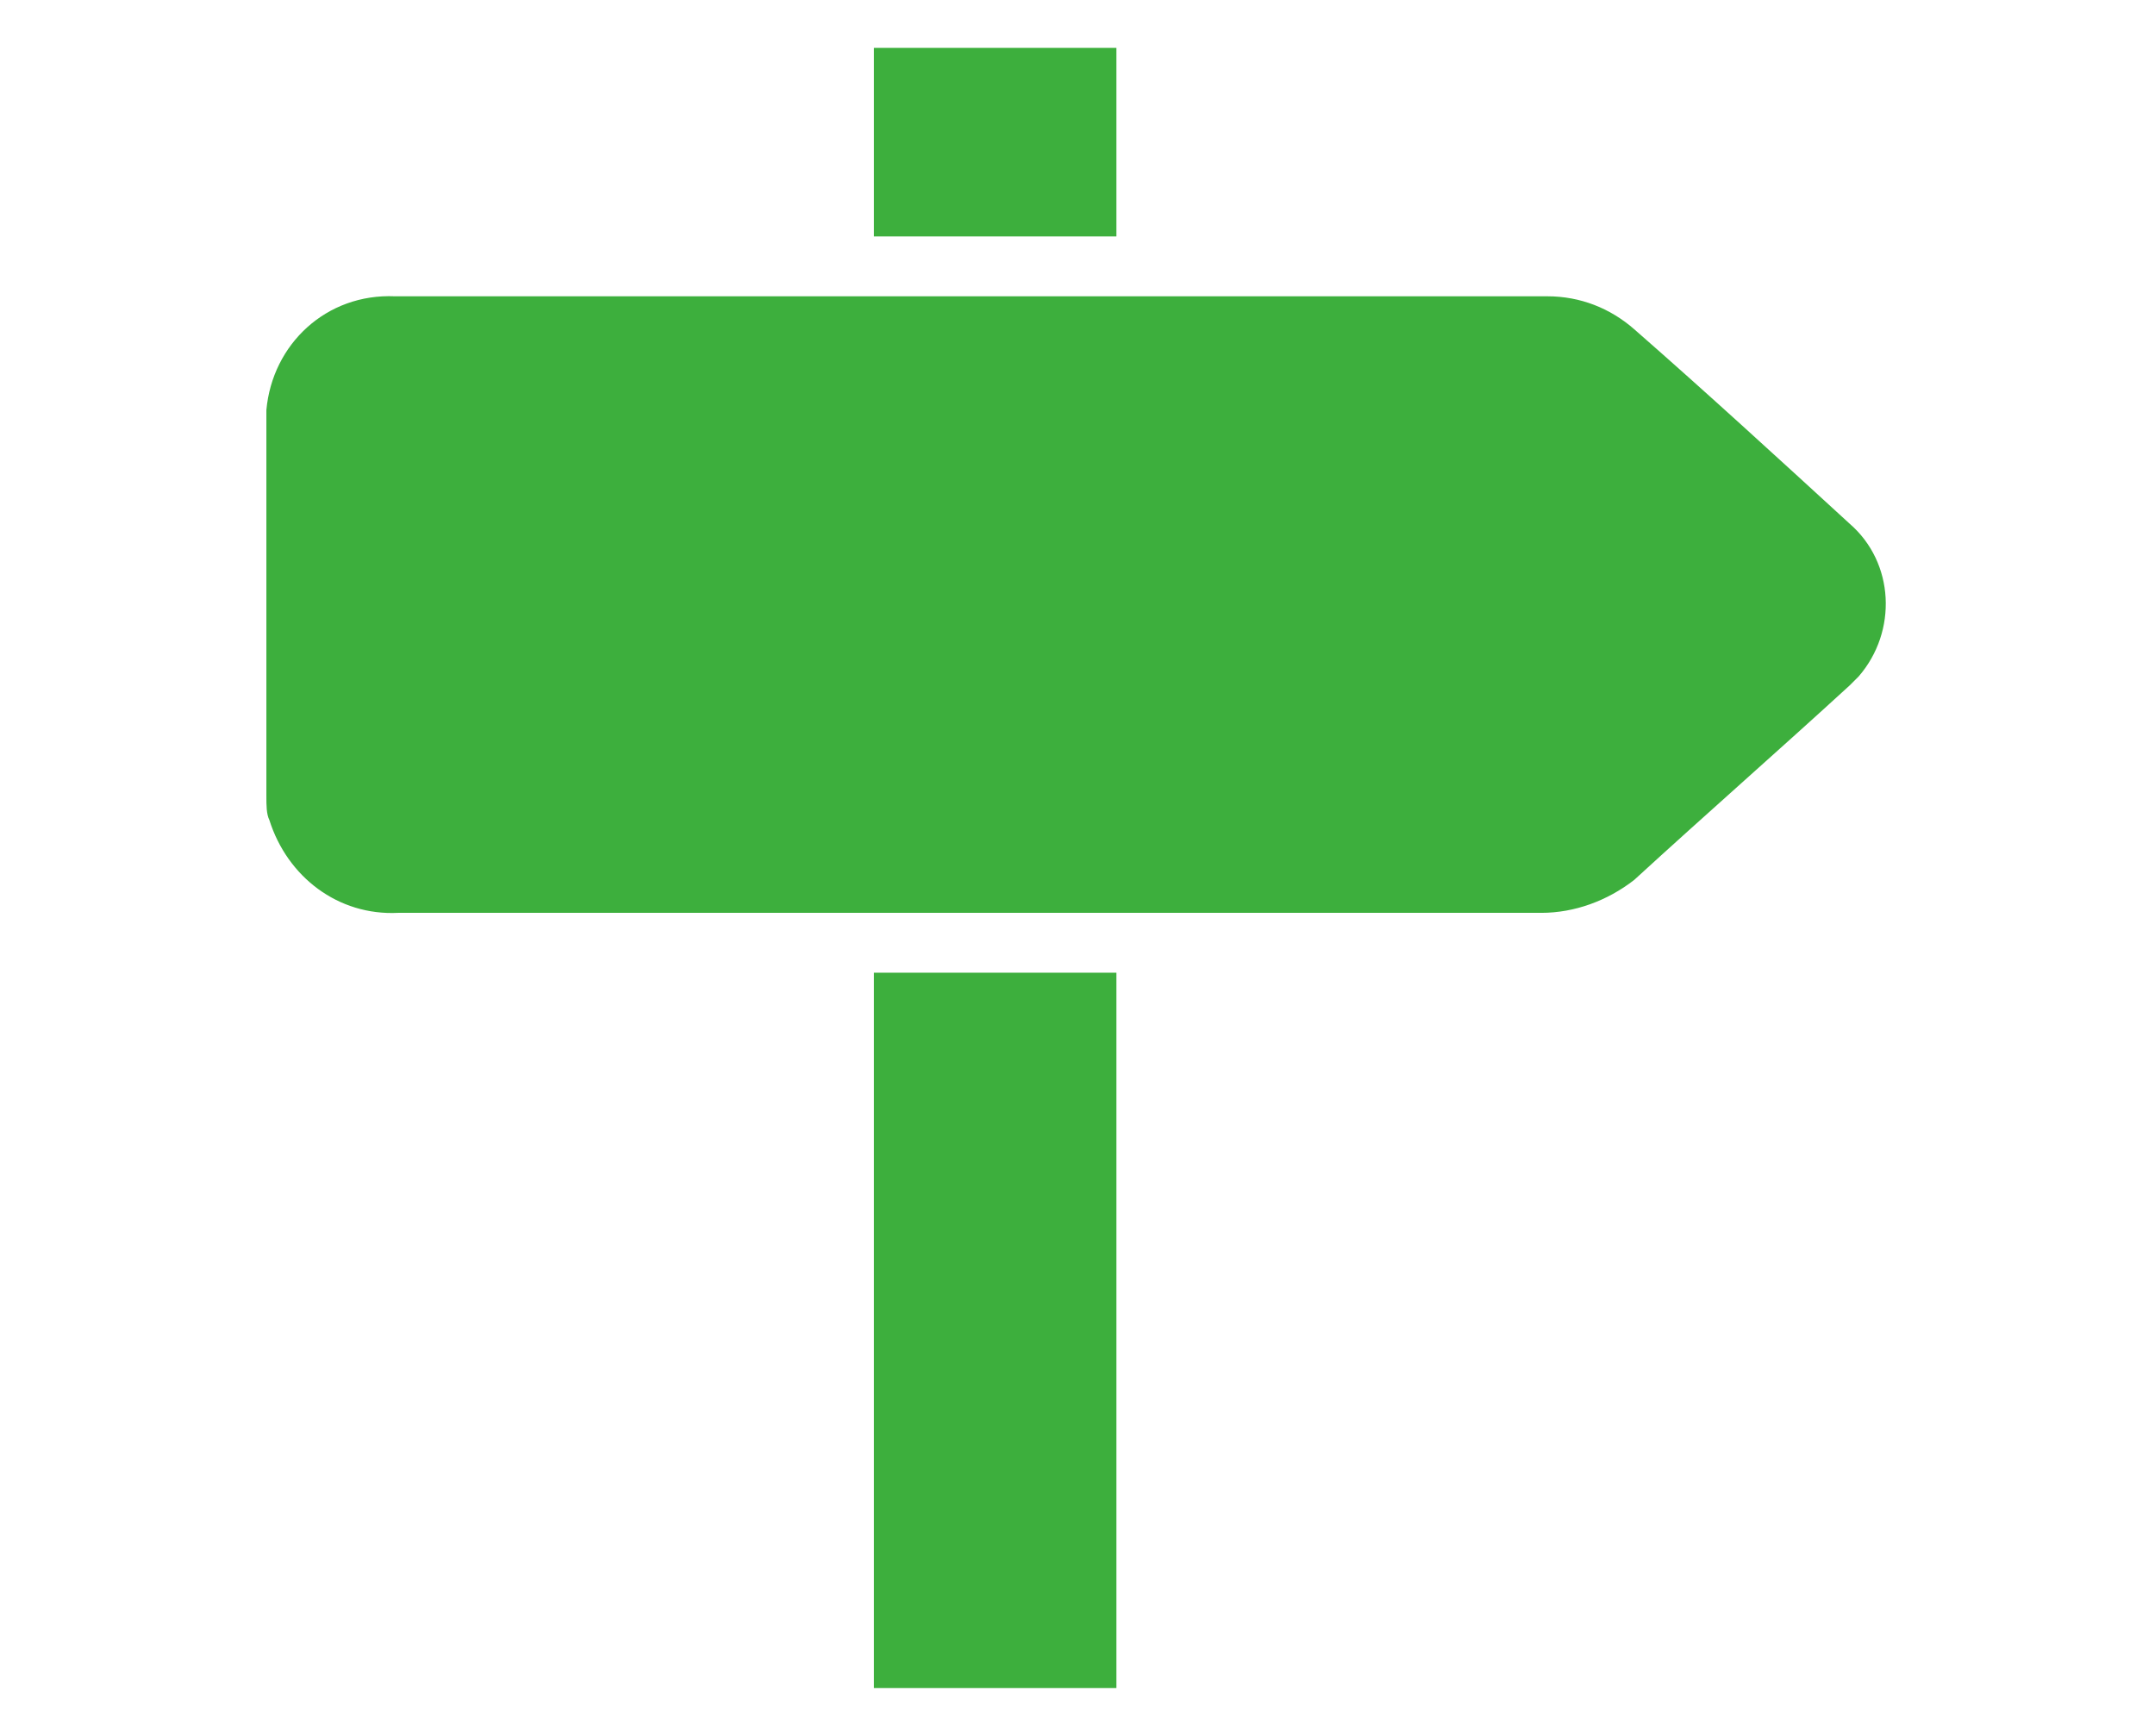
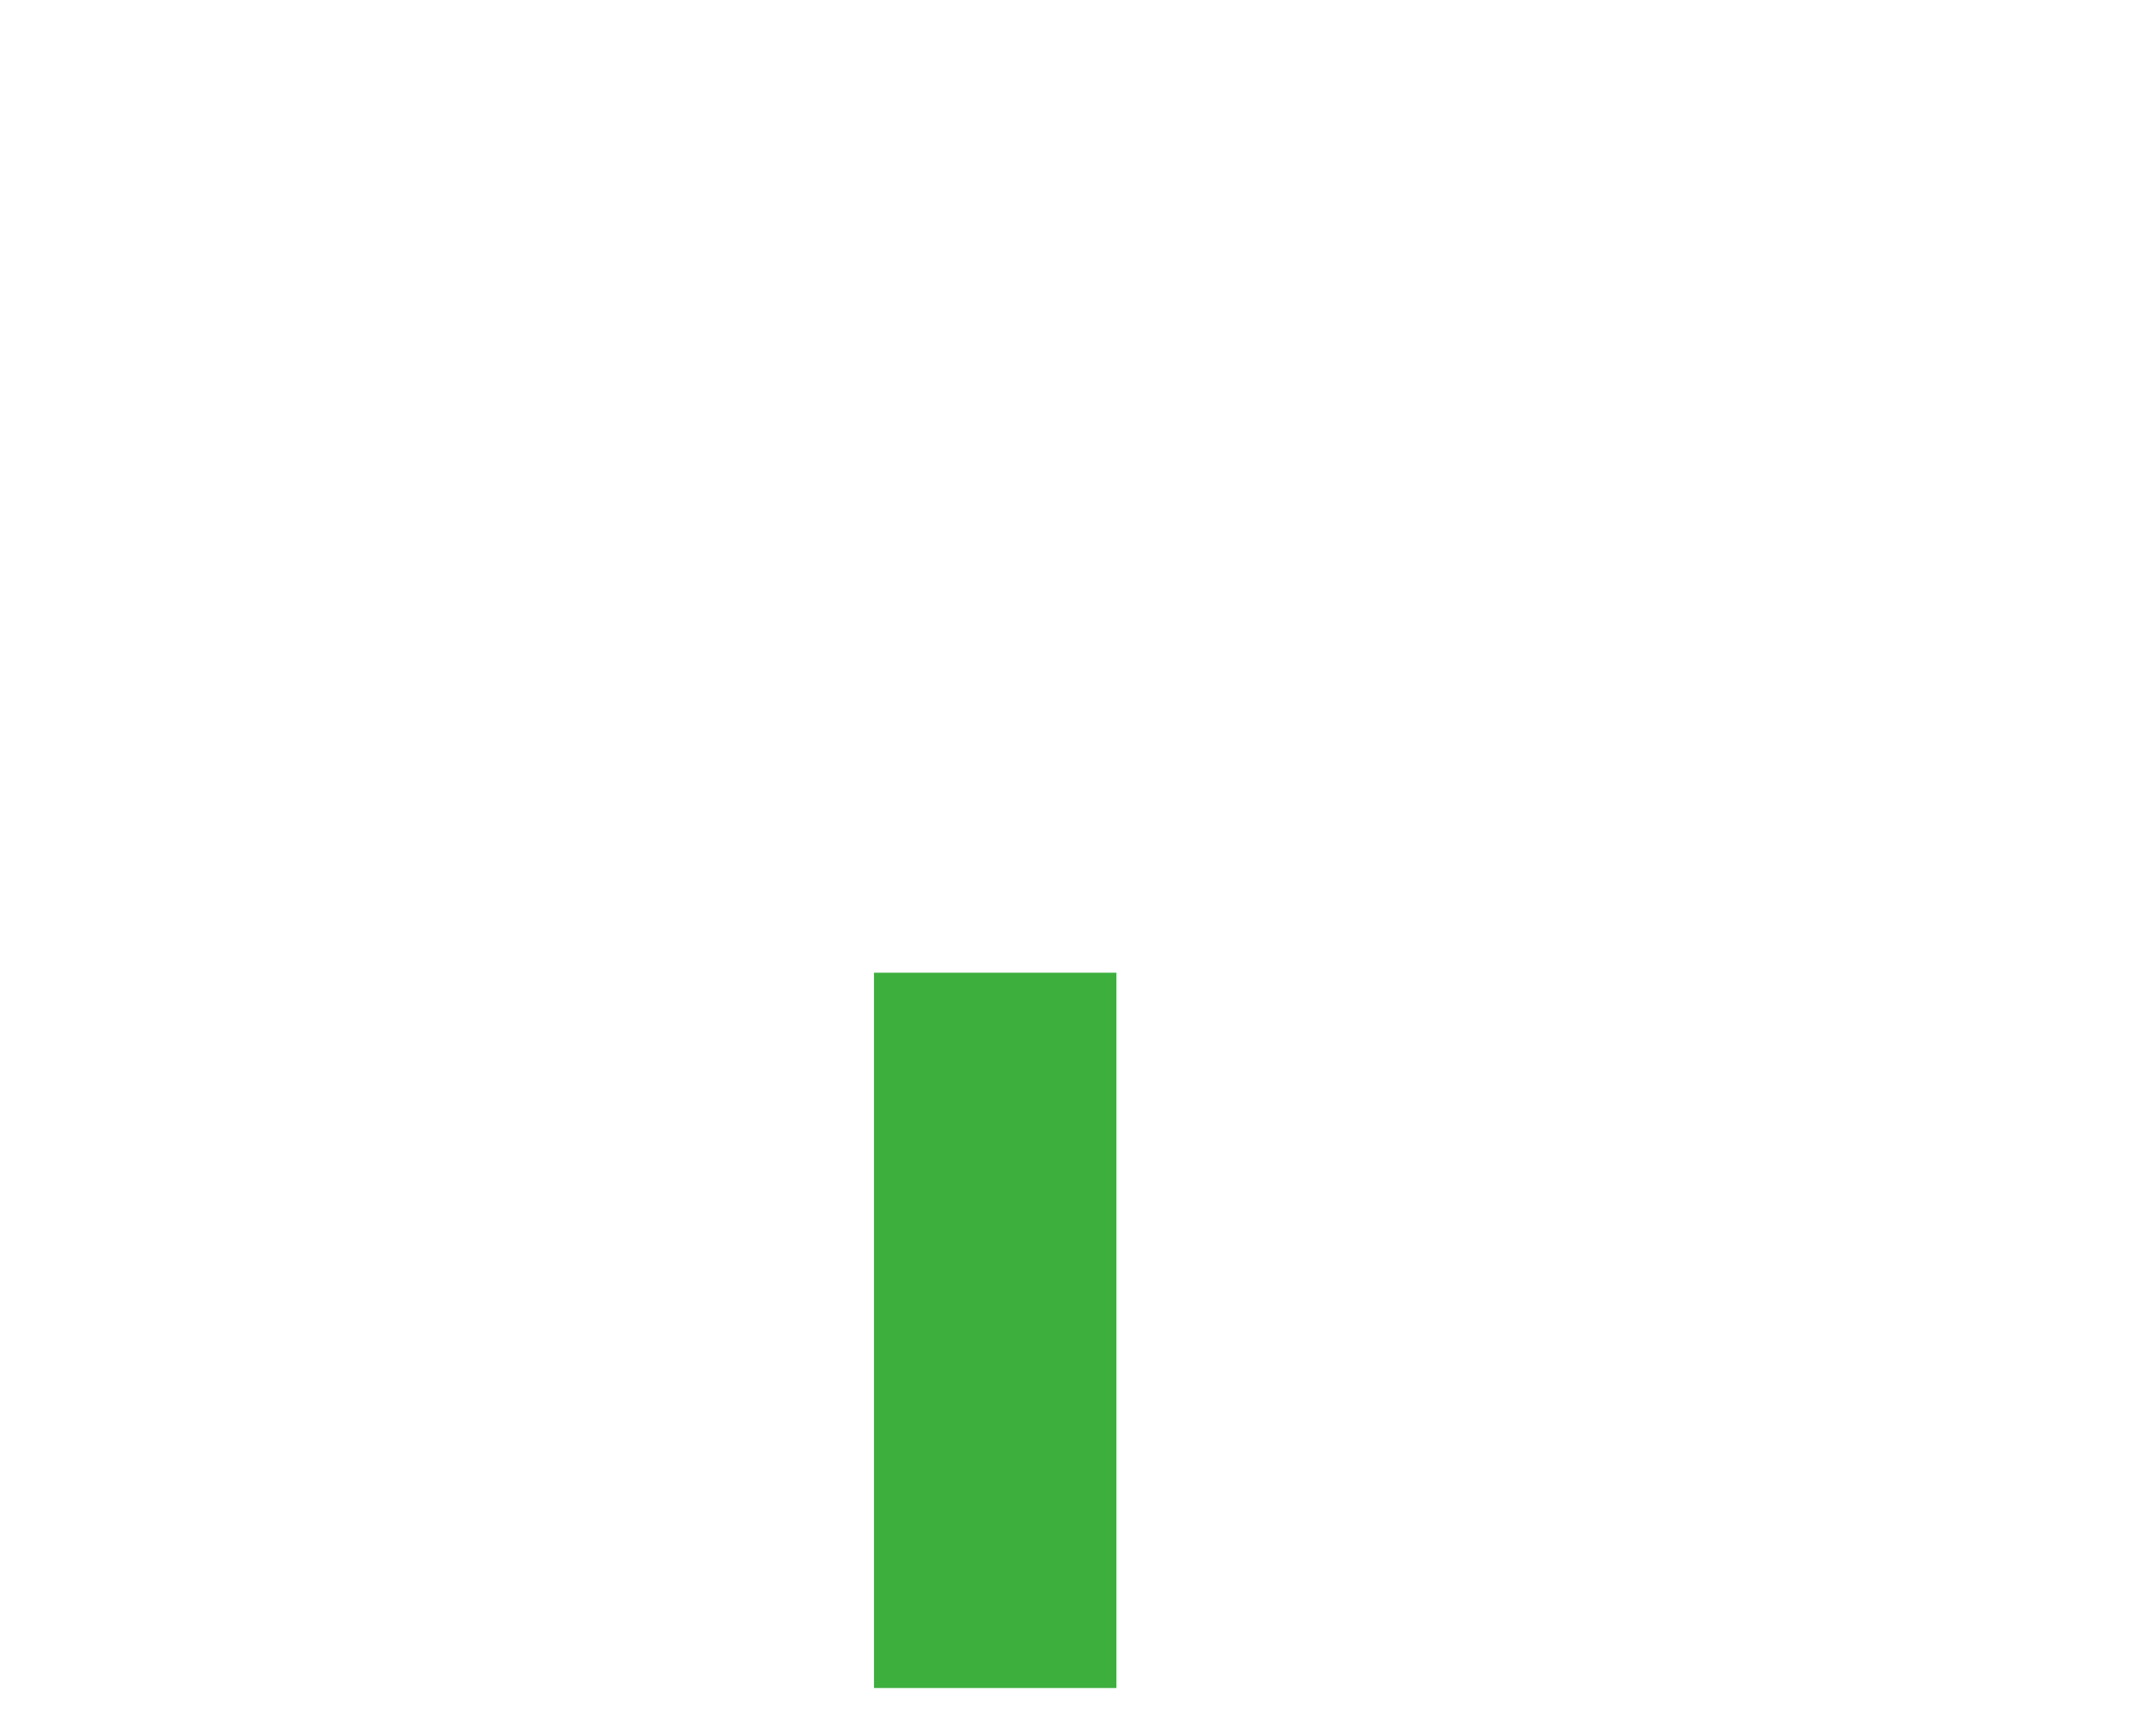
<svg xmlns="http://www.w3.org/2000/svg" version="1.1" id="コンポーネント_41_1" x="0px" y="0px" viewBox="0 0 72 58" style="enable-background:new 0 0 72 58;" xml:space="preserve">
  <style type="text/css">
	.st0{fill:#3DAF3D;}
</style>
-   <path id="パス_25531" class="st0" d="M32.4,30.5H13.3c-2,0.1-3.7-1.2-4.3-3.1c-0.1-0.2-0.1-0.5-0.1-0.8c0-4.3,0-8.6,0-12.9  c0.2-2.2,2-3.9,4.3-3.8c12.8,0,25.7,0,38.5,0c1.1,0,2.1,0.4,2.9,1.1c2.4,2.1,4.8,4.3,7.2,6.5c1.5,1.3,1.6,3.6,0.3,5.1  c-0.1,0.1-0.2,0.2-0.3,0.3c-2.4,2.2-4.8,4.3-7.2,6.5c-0.9,0.7-2,1.1-3.1,1.1H32.4z" />
  <rect id="長方形_9428" x="29.2" y="32.5" class="st0" width="8.1" height="23.9" />
-   <rect id="長方形_9429" x="29.2" y="1.6" class="st0" width="8.1" height="6.3" />
</svg>